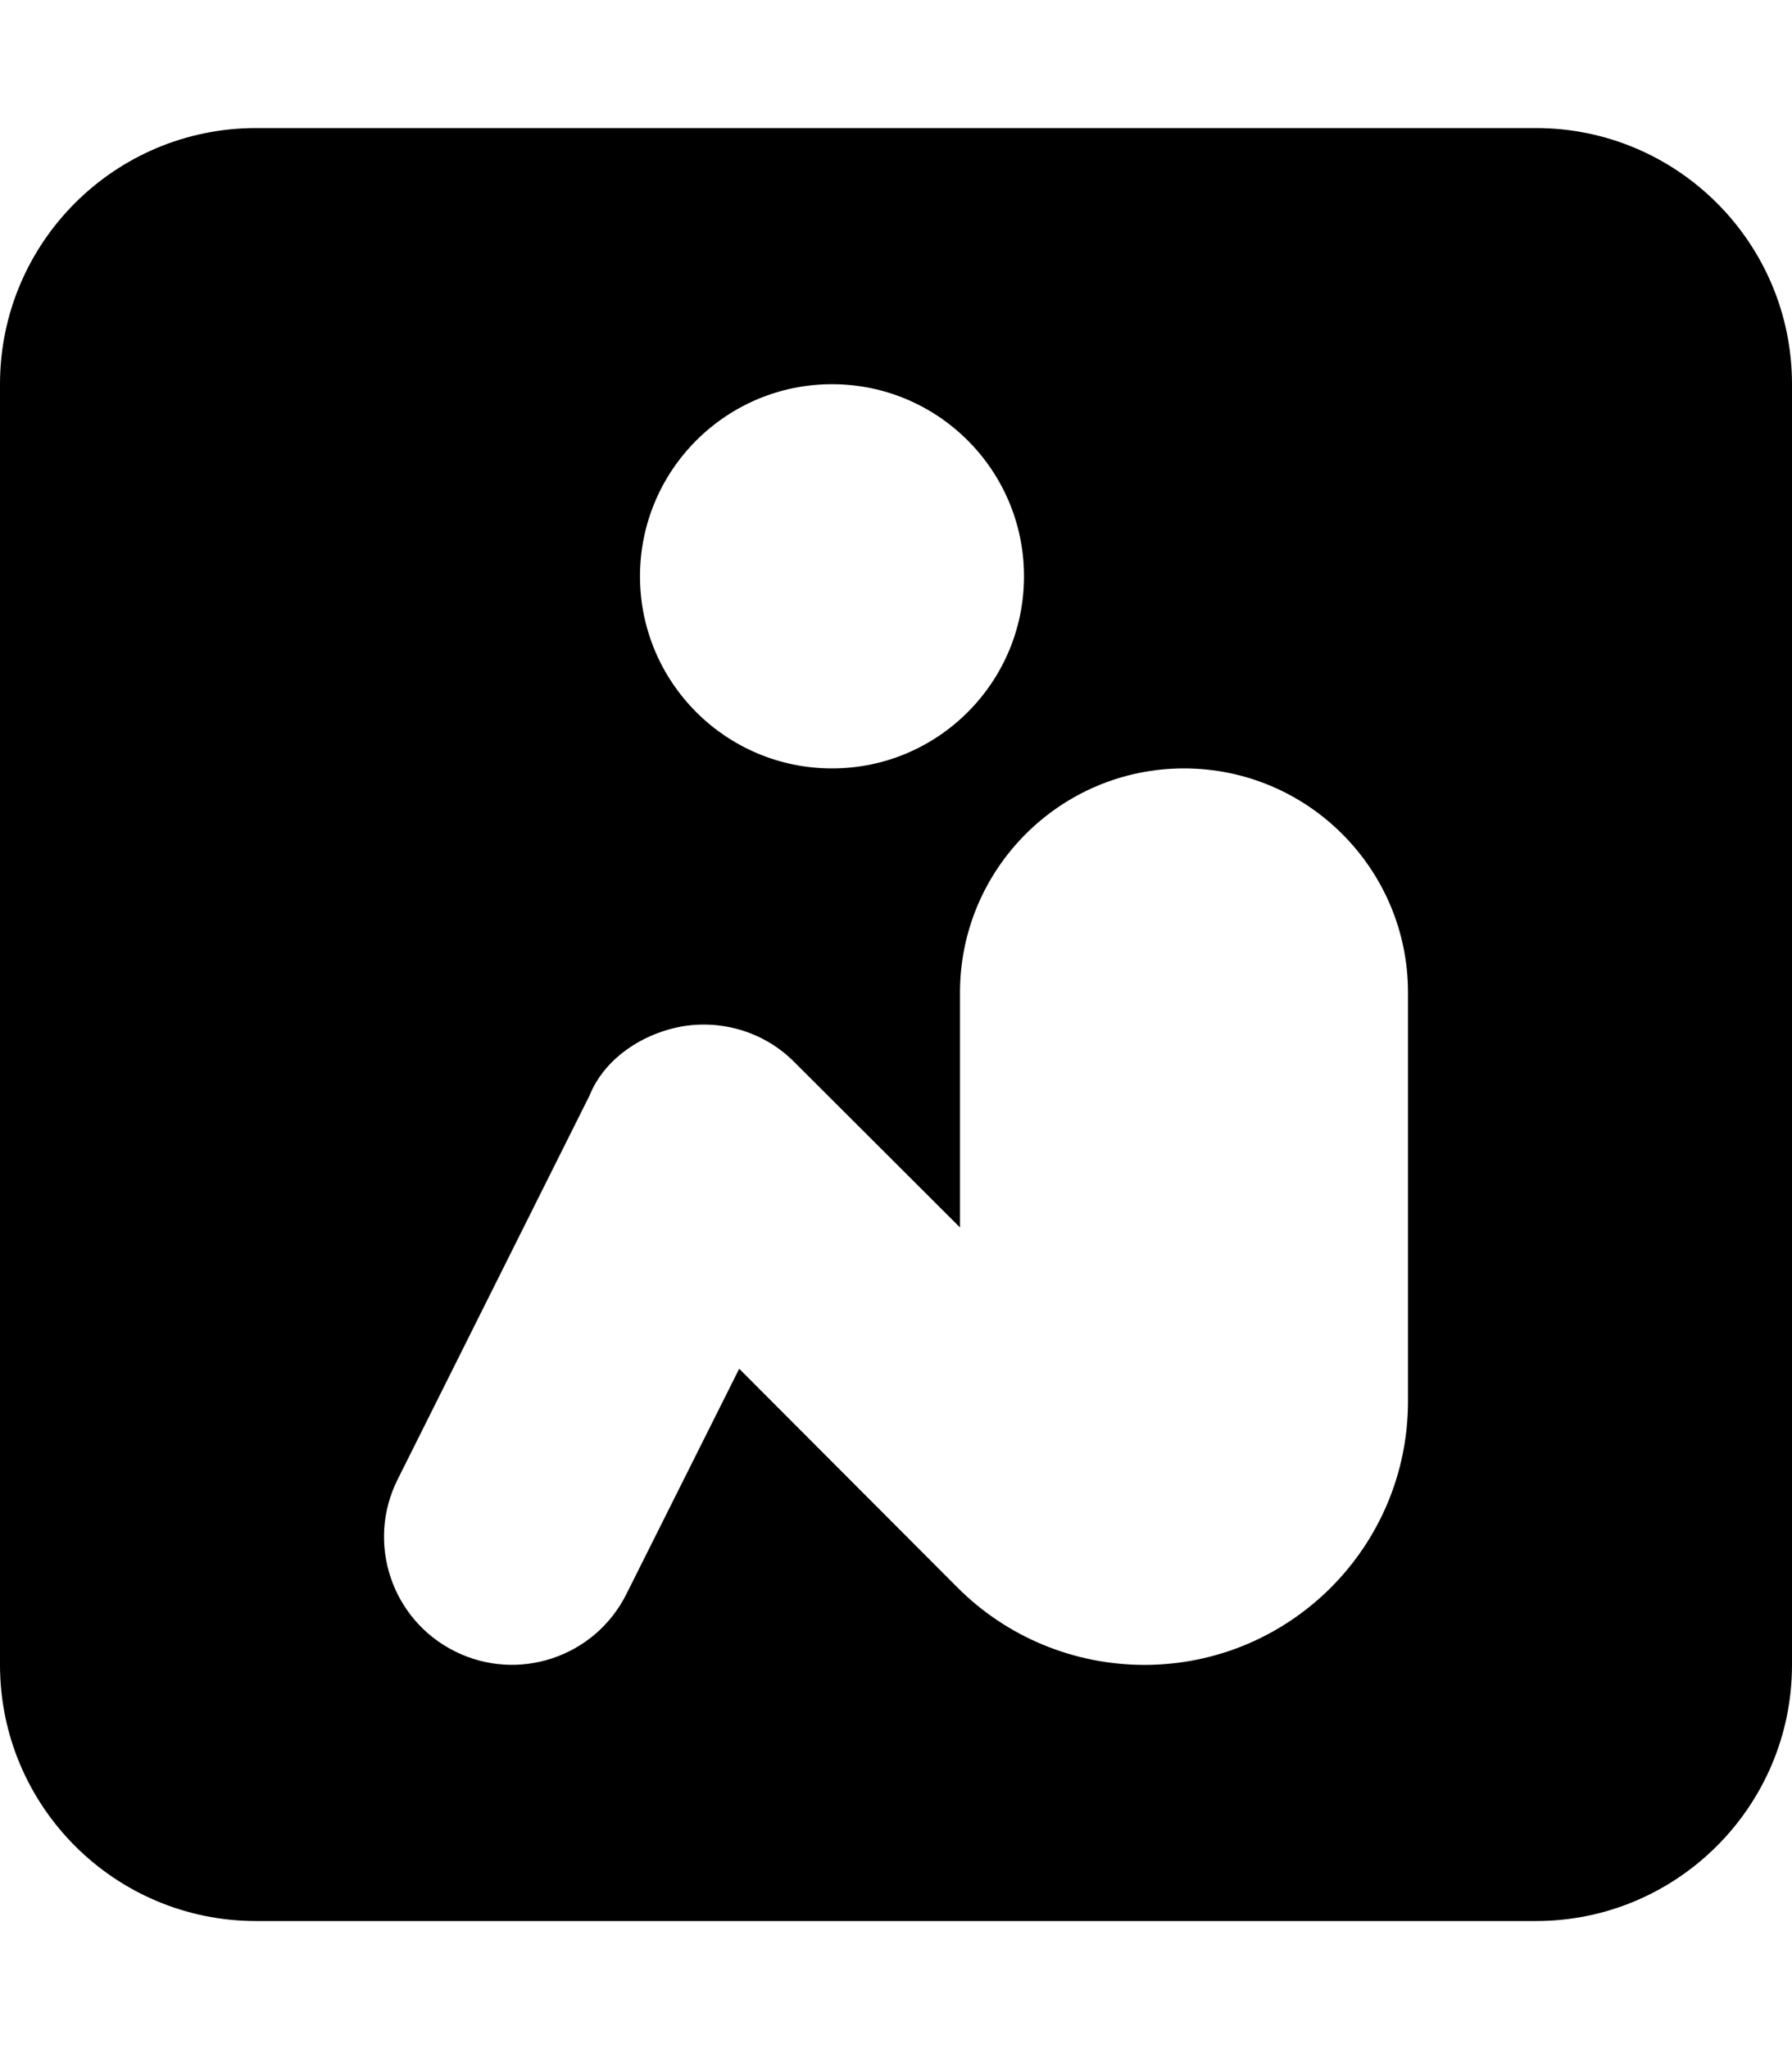
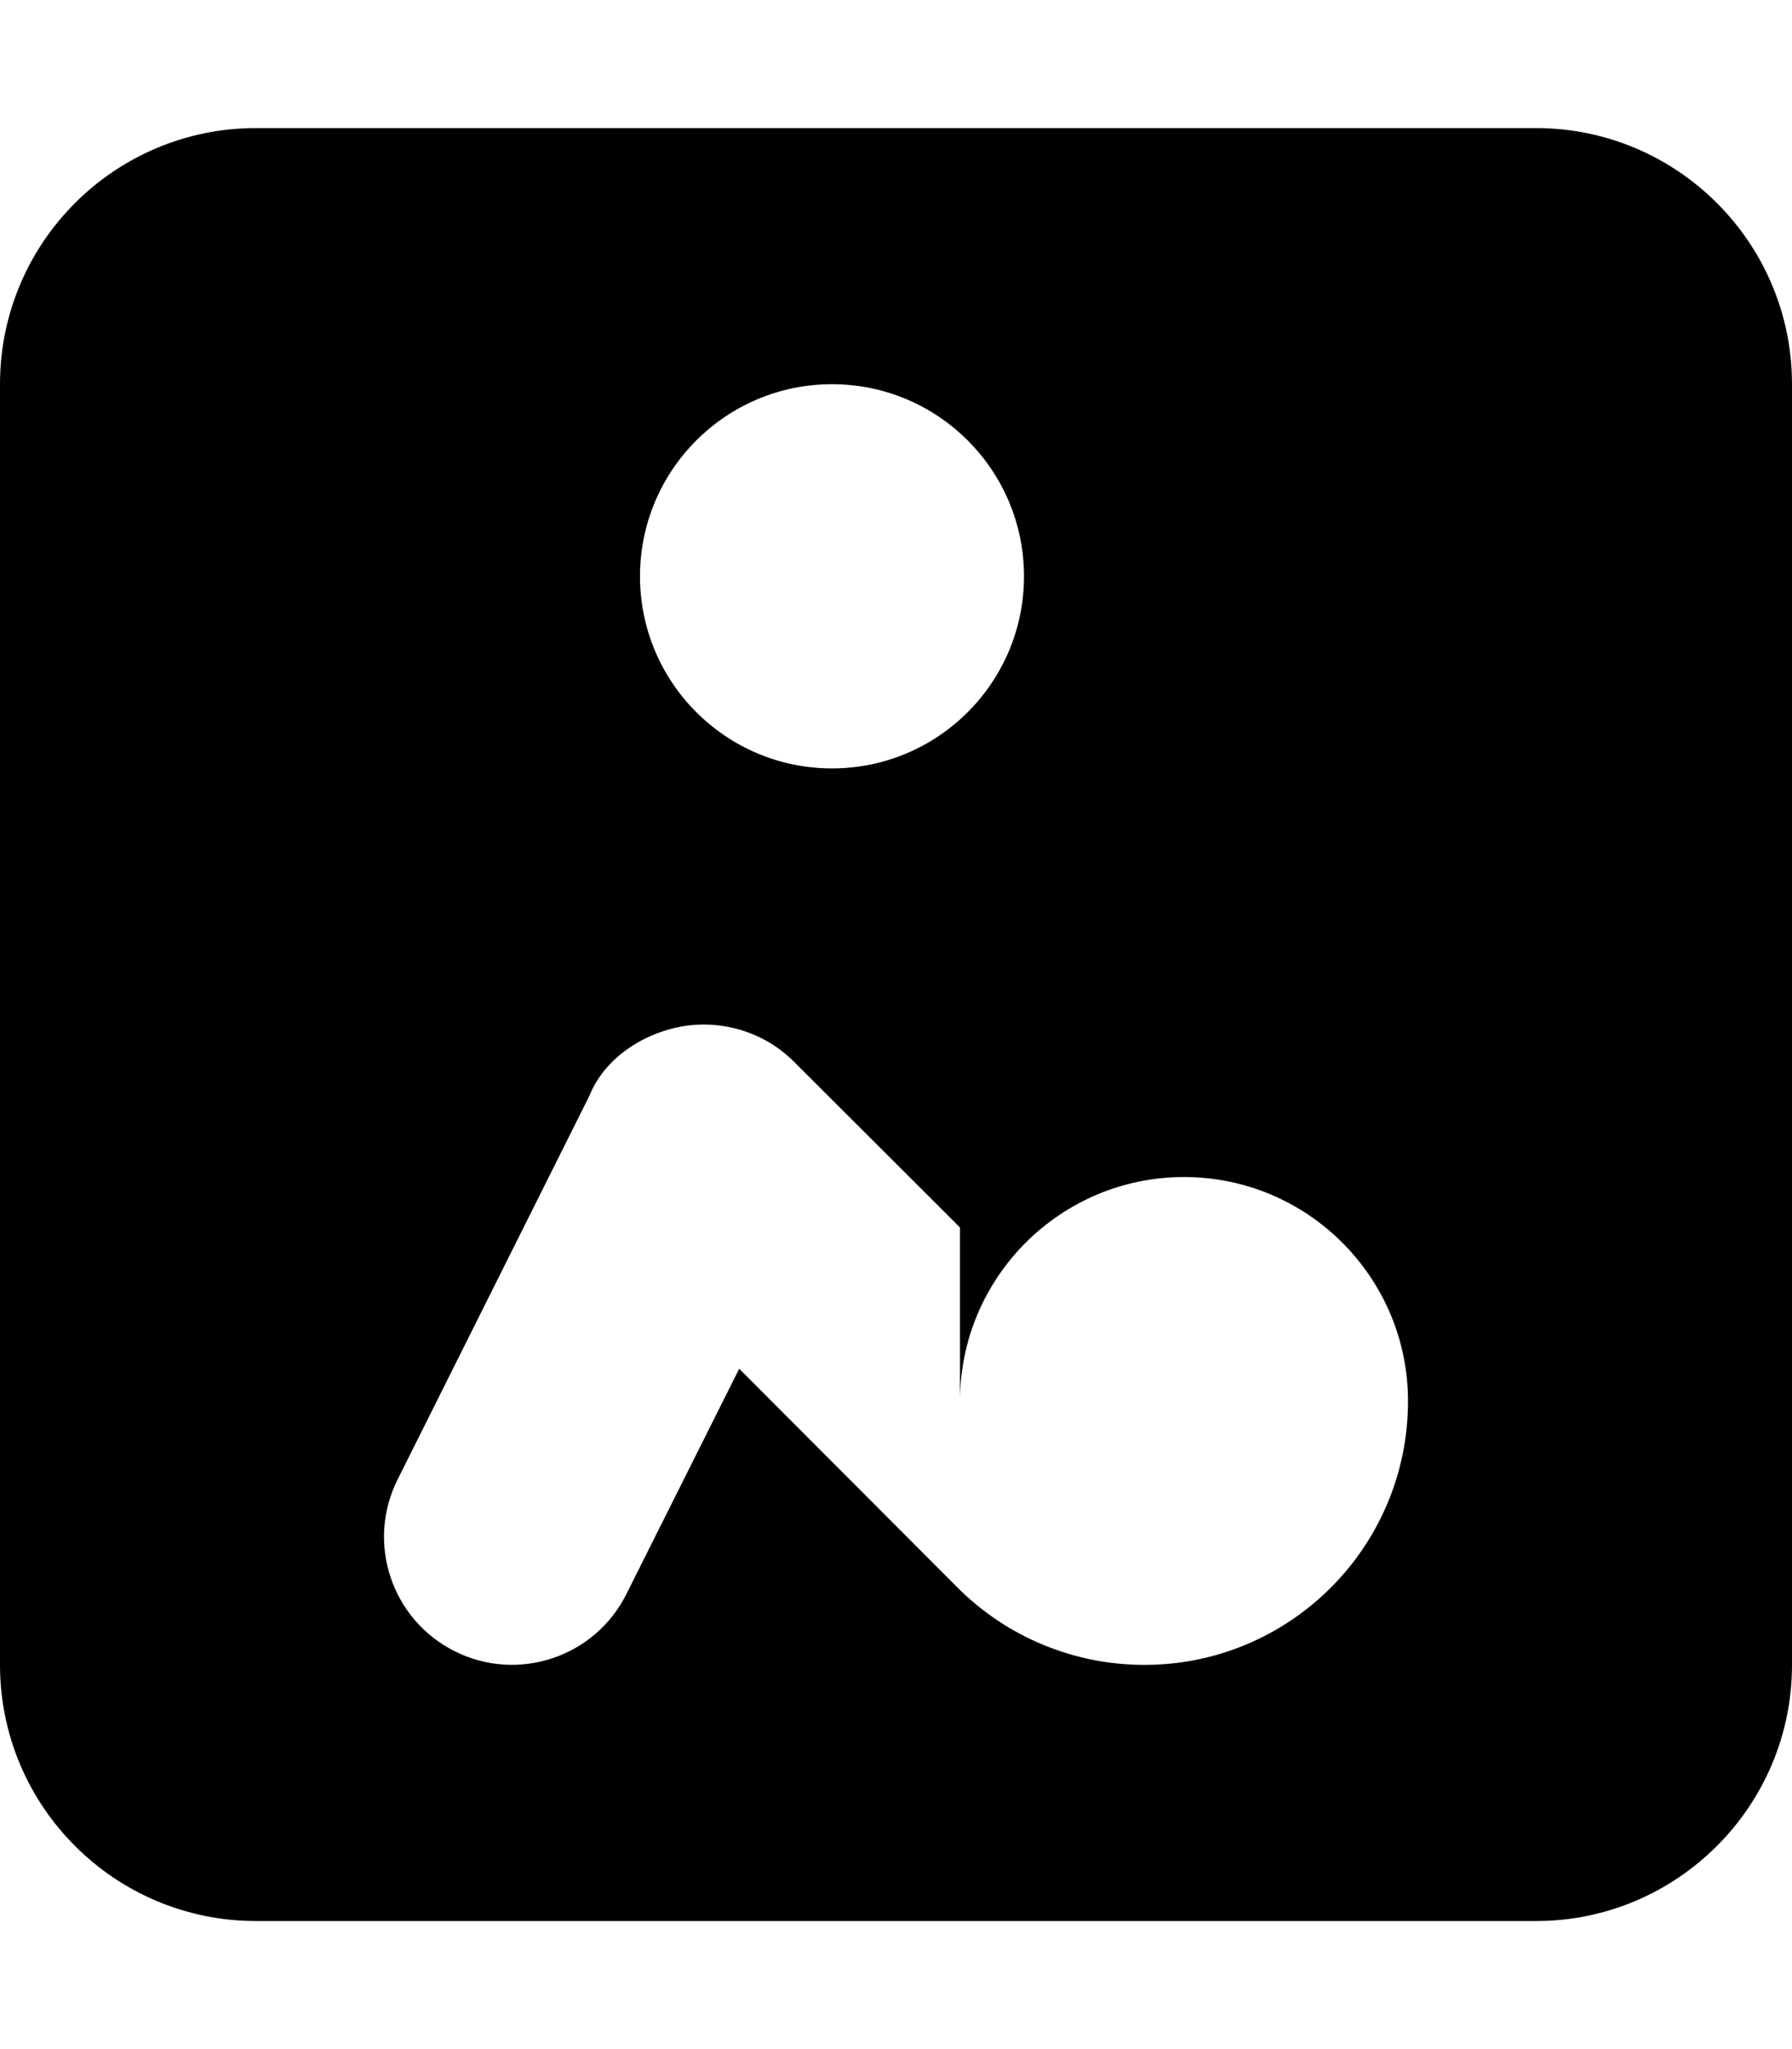
<svg xmlns="http://www.w3.org/2000/svg" viewBox="0 0 448 512">
-   <path d="M384 32c35.3 0 64 28.65 64 64v320c0 35.3-28.7 64-64 64H64c-35.35 0-64-28.7-64-64V96c0-35.35 28.65-64 64-64h320zM208 96c-26.5 0-48 21.5-48 48s21.5 48 48 48 48-21.5 48-48-21.5-48-48-48zm32 210.7-41.4-41.3c-7.2-7.3-17.6-10.6-27.7-9-10.2 1.7-19.8 8.1-23.5 17.3l-48.01 96c-7.91 15.8-1.5 35 14.31 42.9 15.8 7.9 35 1.5 42.9-14.3l28.2-56.3 54.6 54.7c12.4 12.4 29.2 19.3 46.7 19.3 36.4 0 65.9-29.5 65.9-65.9V248c0-30.9-25.1-56-56-56s-56 25.1-56 56v58.7z" />
+   <path d="M384 32c35.3 0 64 28.65 64 64v320c0 35.3-28.7 64-64 64H64c-35.35 0-64-28.7-64-64V96c0-35.35 28.65-64 64-64h320zM208 96c-26.5 0-48 21.5-48 48s21.5 48 48 48 48-21.5 48-48-21.5-48-48-48zm32 210.7-41.4-41.3c-7.2-7.3-17.6-10.6-27.7-9-10.2 1.7-19.8 8.1-23.5 17.3l-48.01 96c-7.91 15.8-1.5 35 14.31 42.9 15.8 7.9 35 1.5 42.9-14.3l28.2-56.3 54.6 54.7c12.4 12.4 29.2 19.3 46.7 19.3 36.4 0 65.9-29.5 65.9-65.9c0-30.9-25.1-56-56-56s-56 25.1-56 56v58.7z" />
</svg>